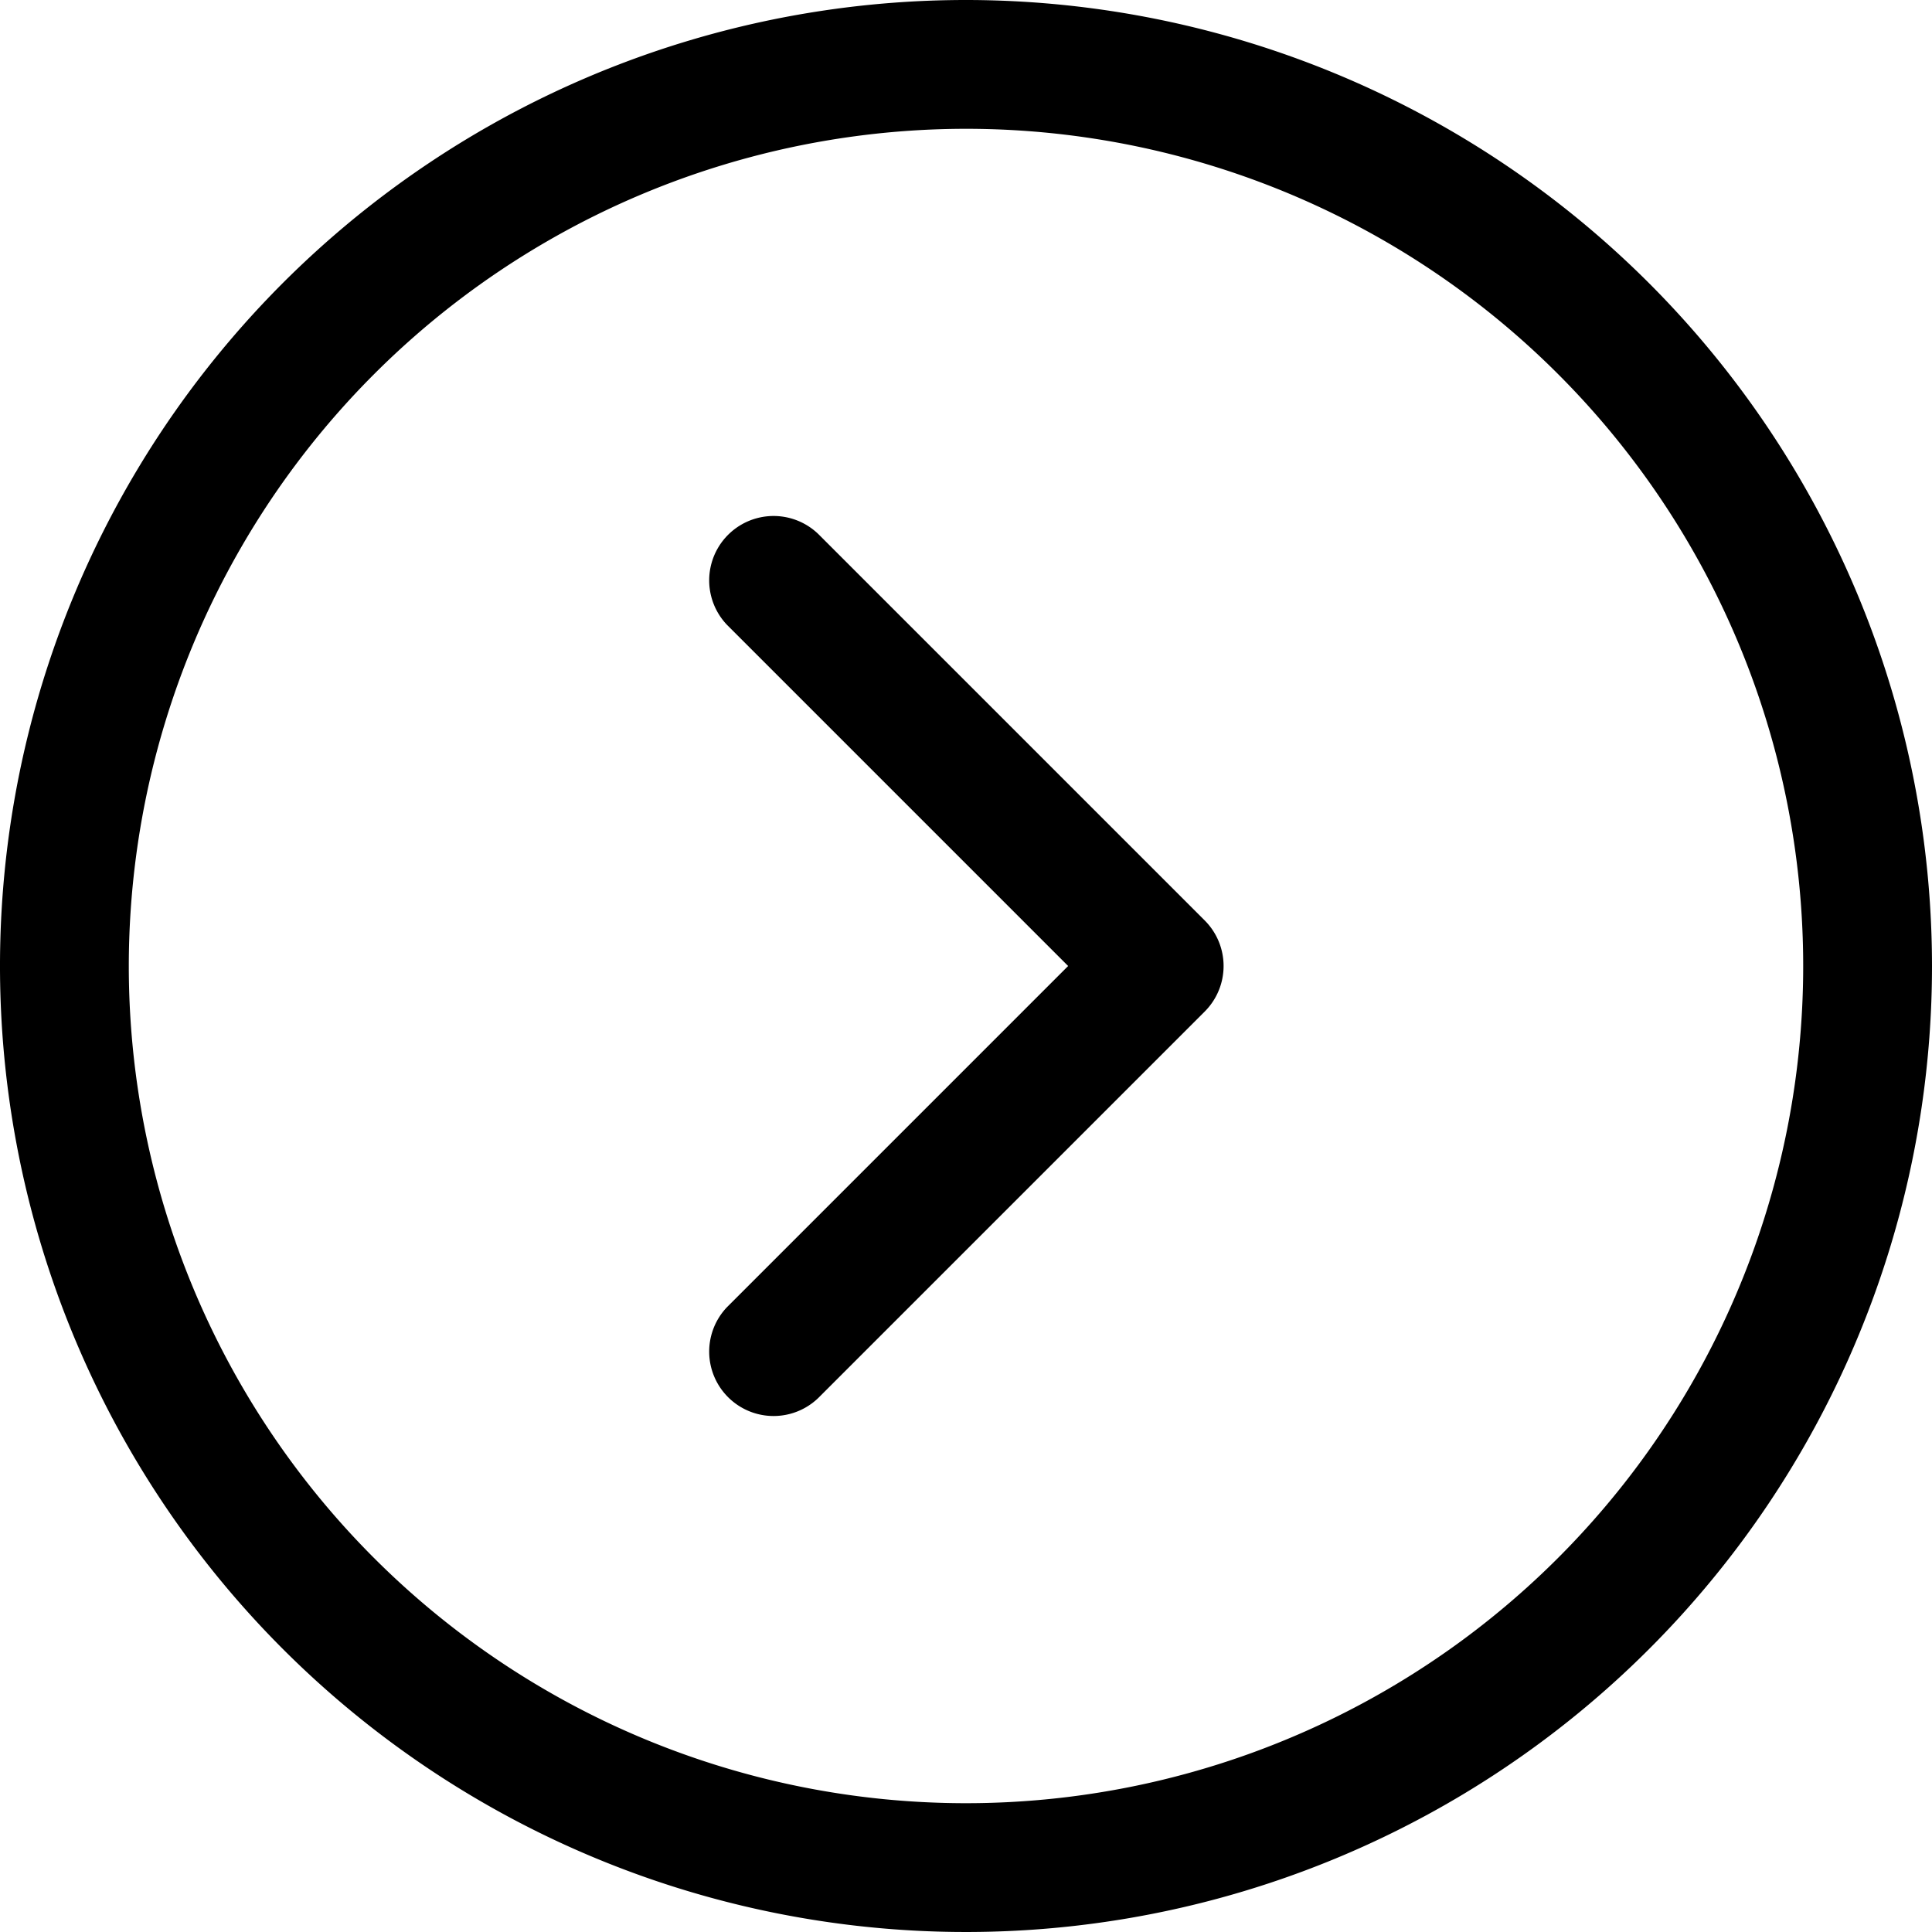
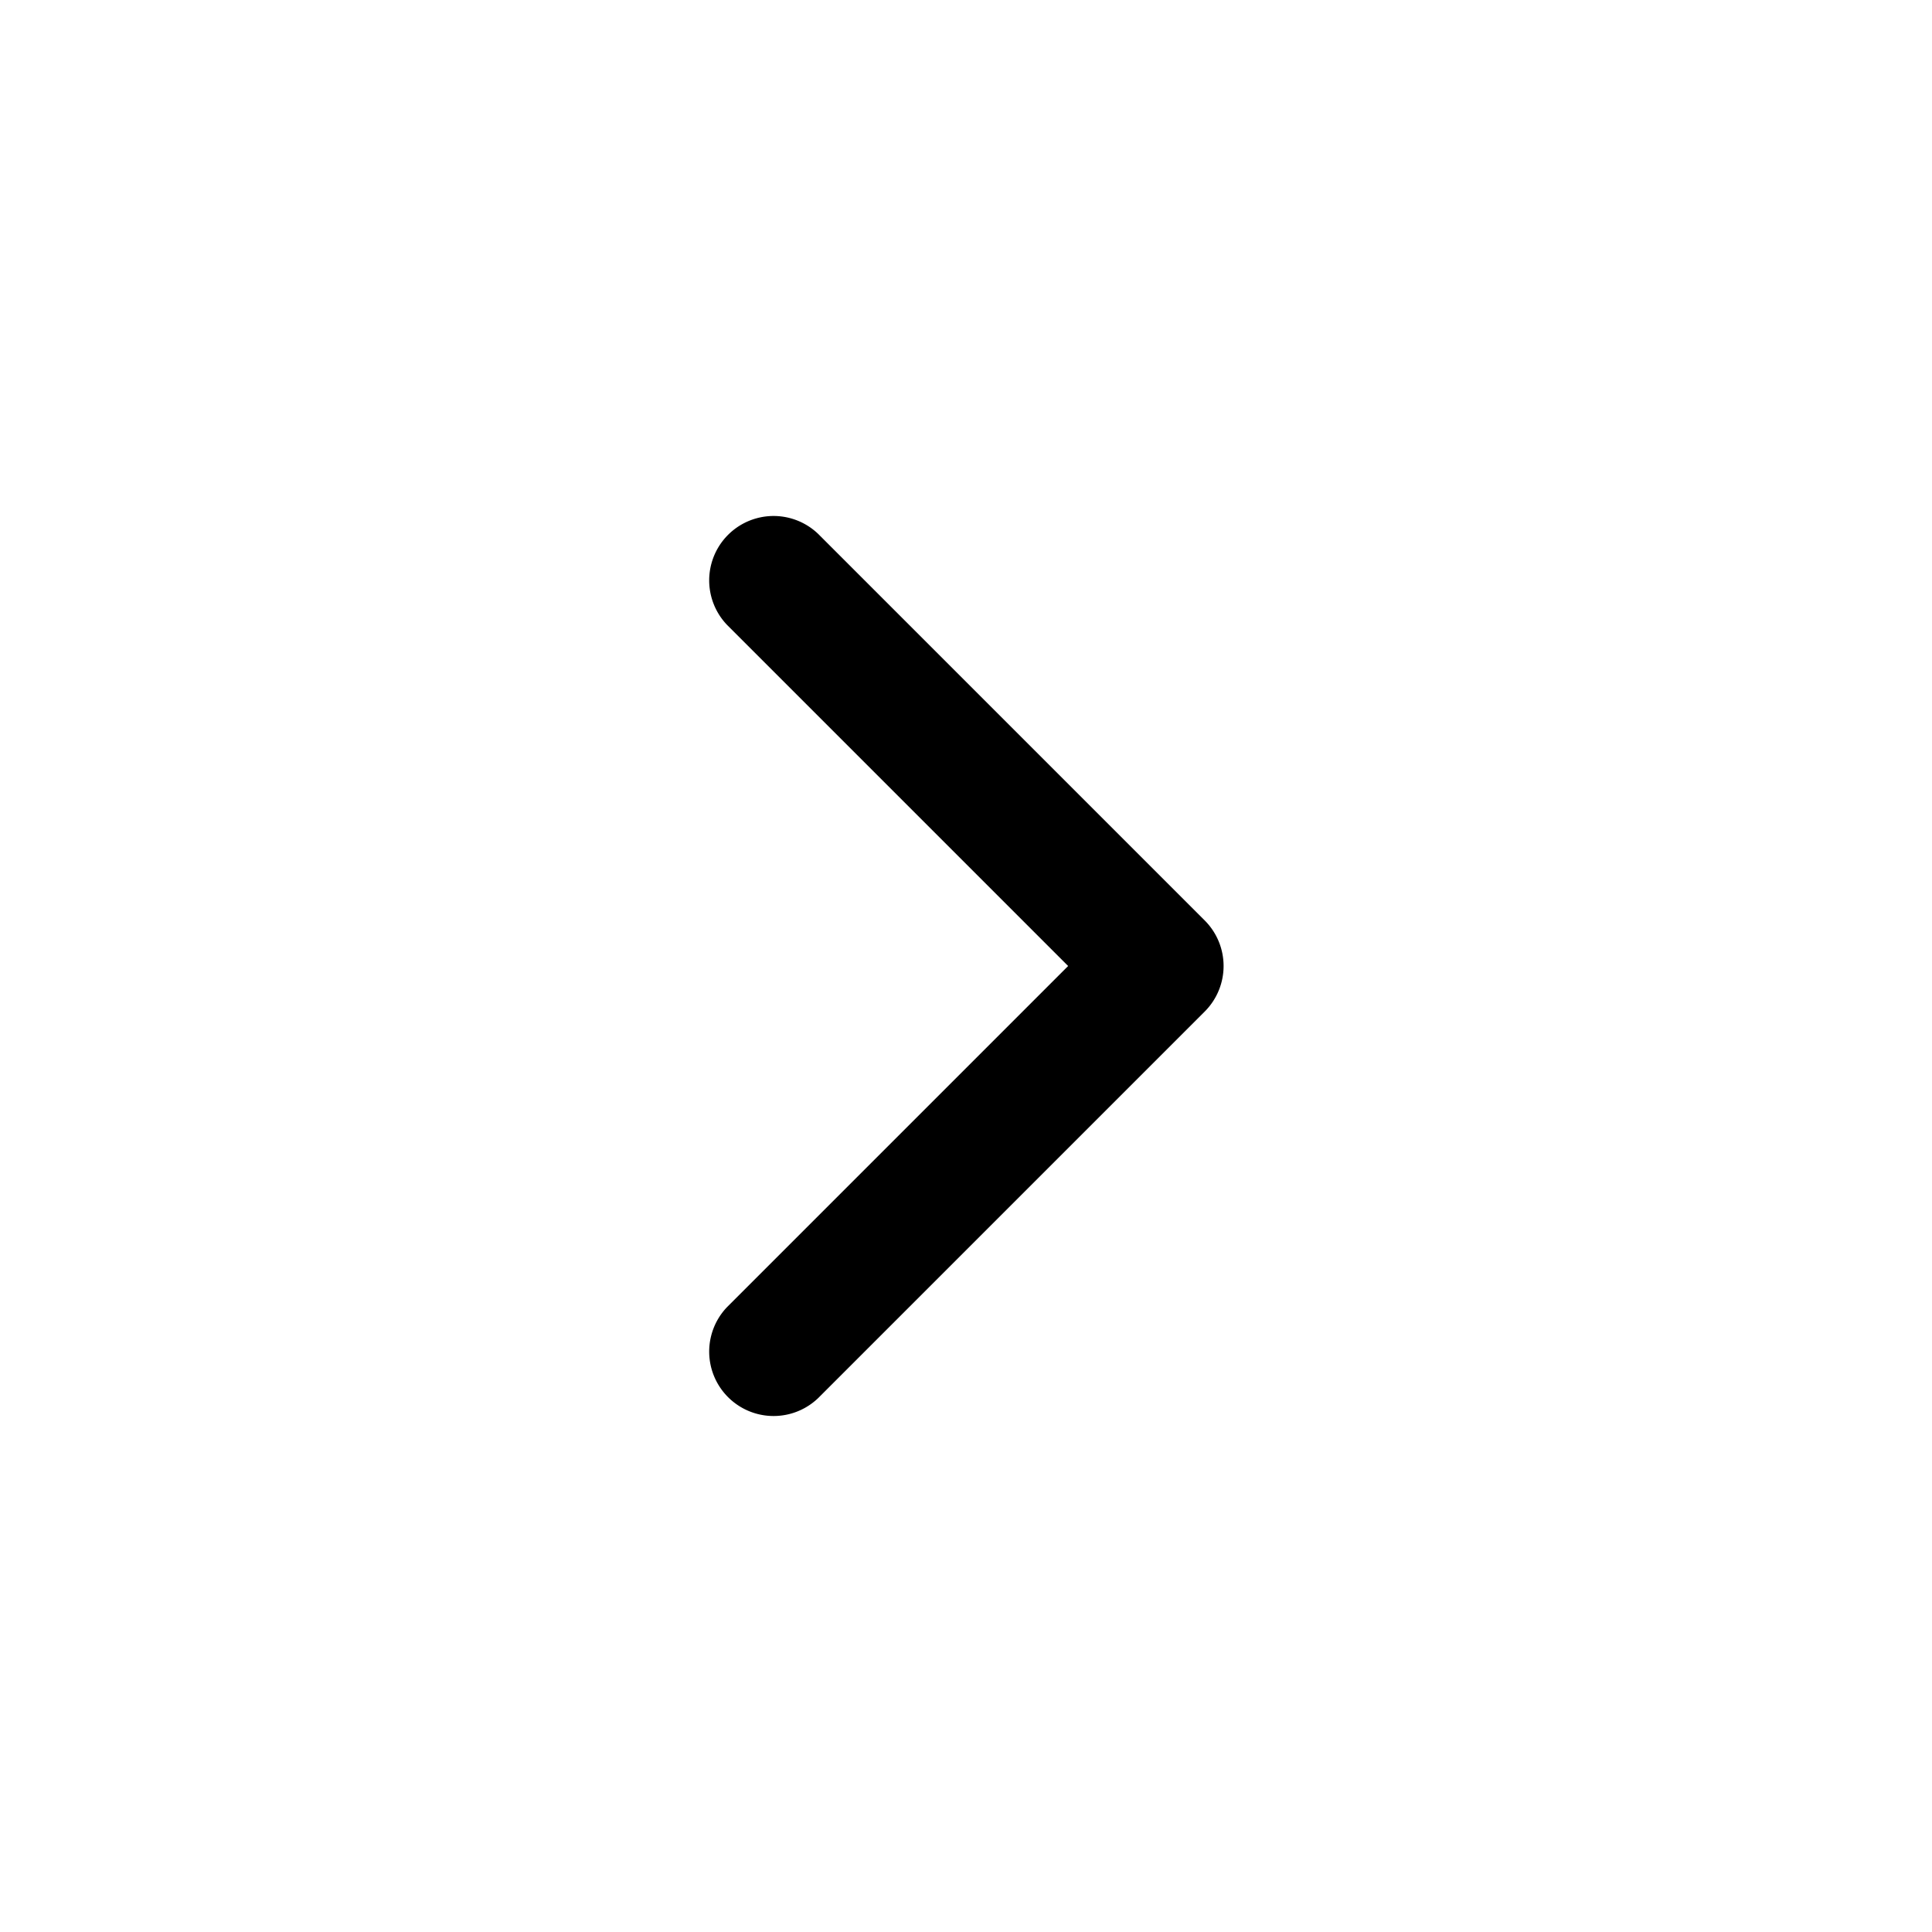
<svg xmlns="http://www.w3.org/2000/svg" fill="#000000" width="800px" height="800px" viewBox="0 0 30 30" id="_23_-_Right" data-name="23 - Right">
-   <path id="Path_211" data-name="Path 211" d="M16,1A15,15,0,1,0,31,16,15.007,15.007,0,0,0,16,1Zm0,2A13,13,0,1,1,3,16,13.006,13.006,0,0,1,16,3Z" transform="translate(-1 -1)" fill-rule="evenodd" />
  <path id="Path_212" data-name="Path 212" d="M12.293,10.707,17.586,16l-5.293,5.293a1,1,0,0,0,1.414,1.414l6-6a1,1,0,0,0,0-1.414l-6-6a1,1,0,0,0-1.414,1.414Z" transform="translate(-1 -1)" fill-rule="evenodd" />
</svg>